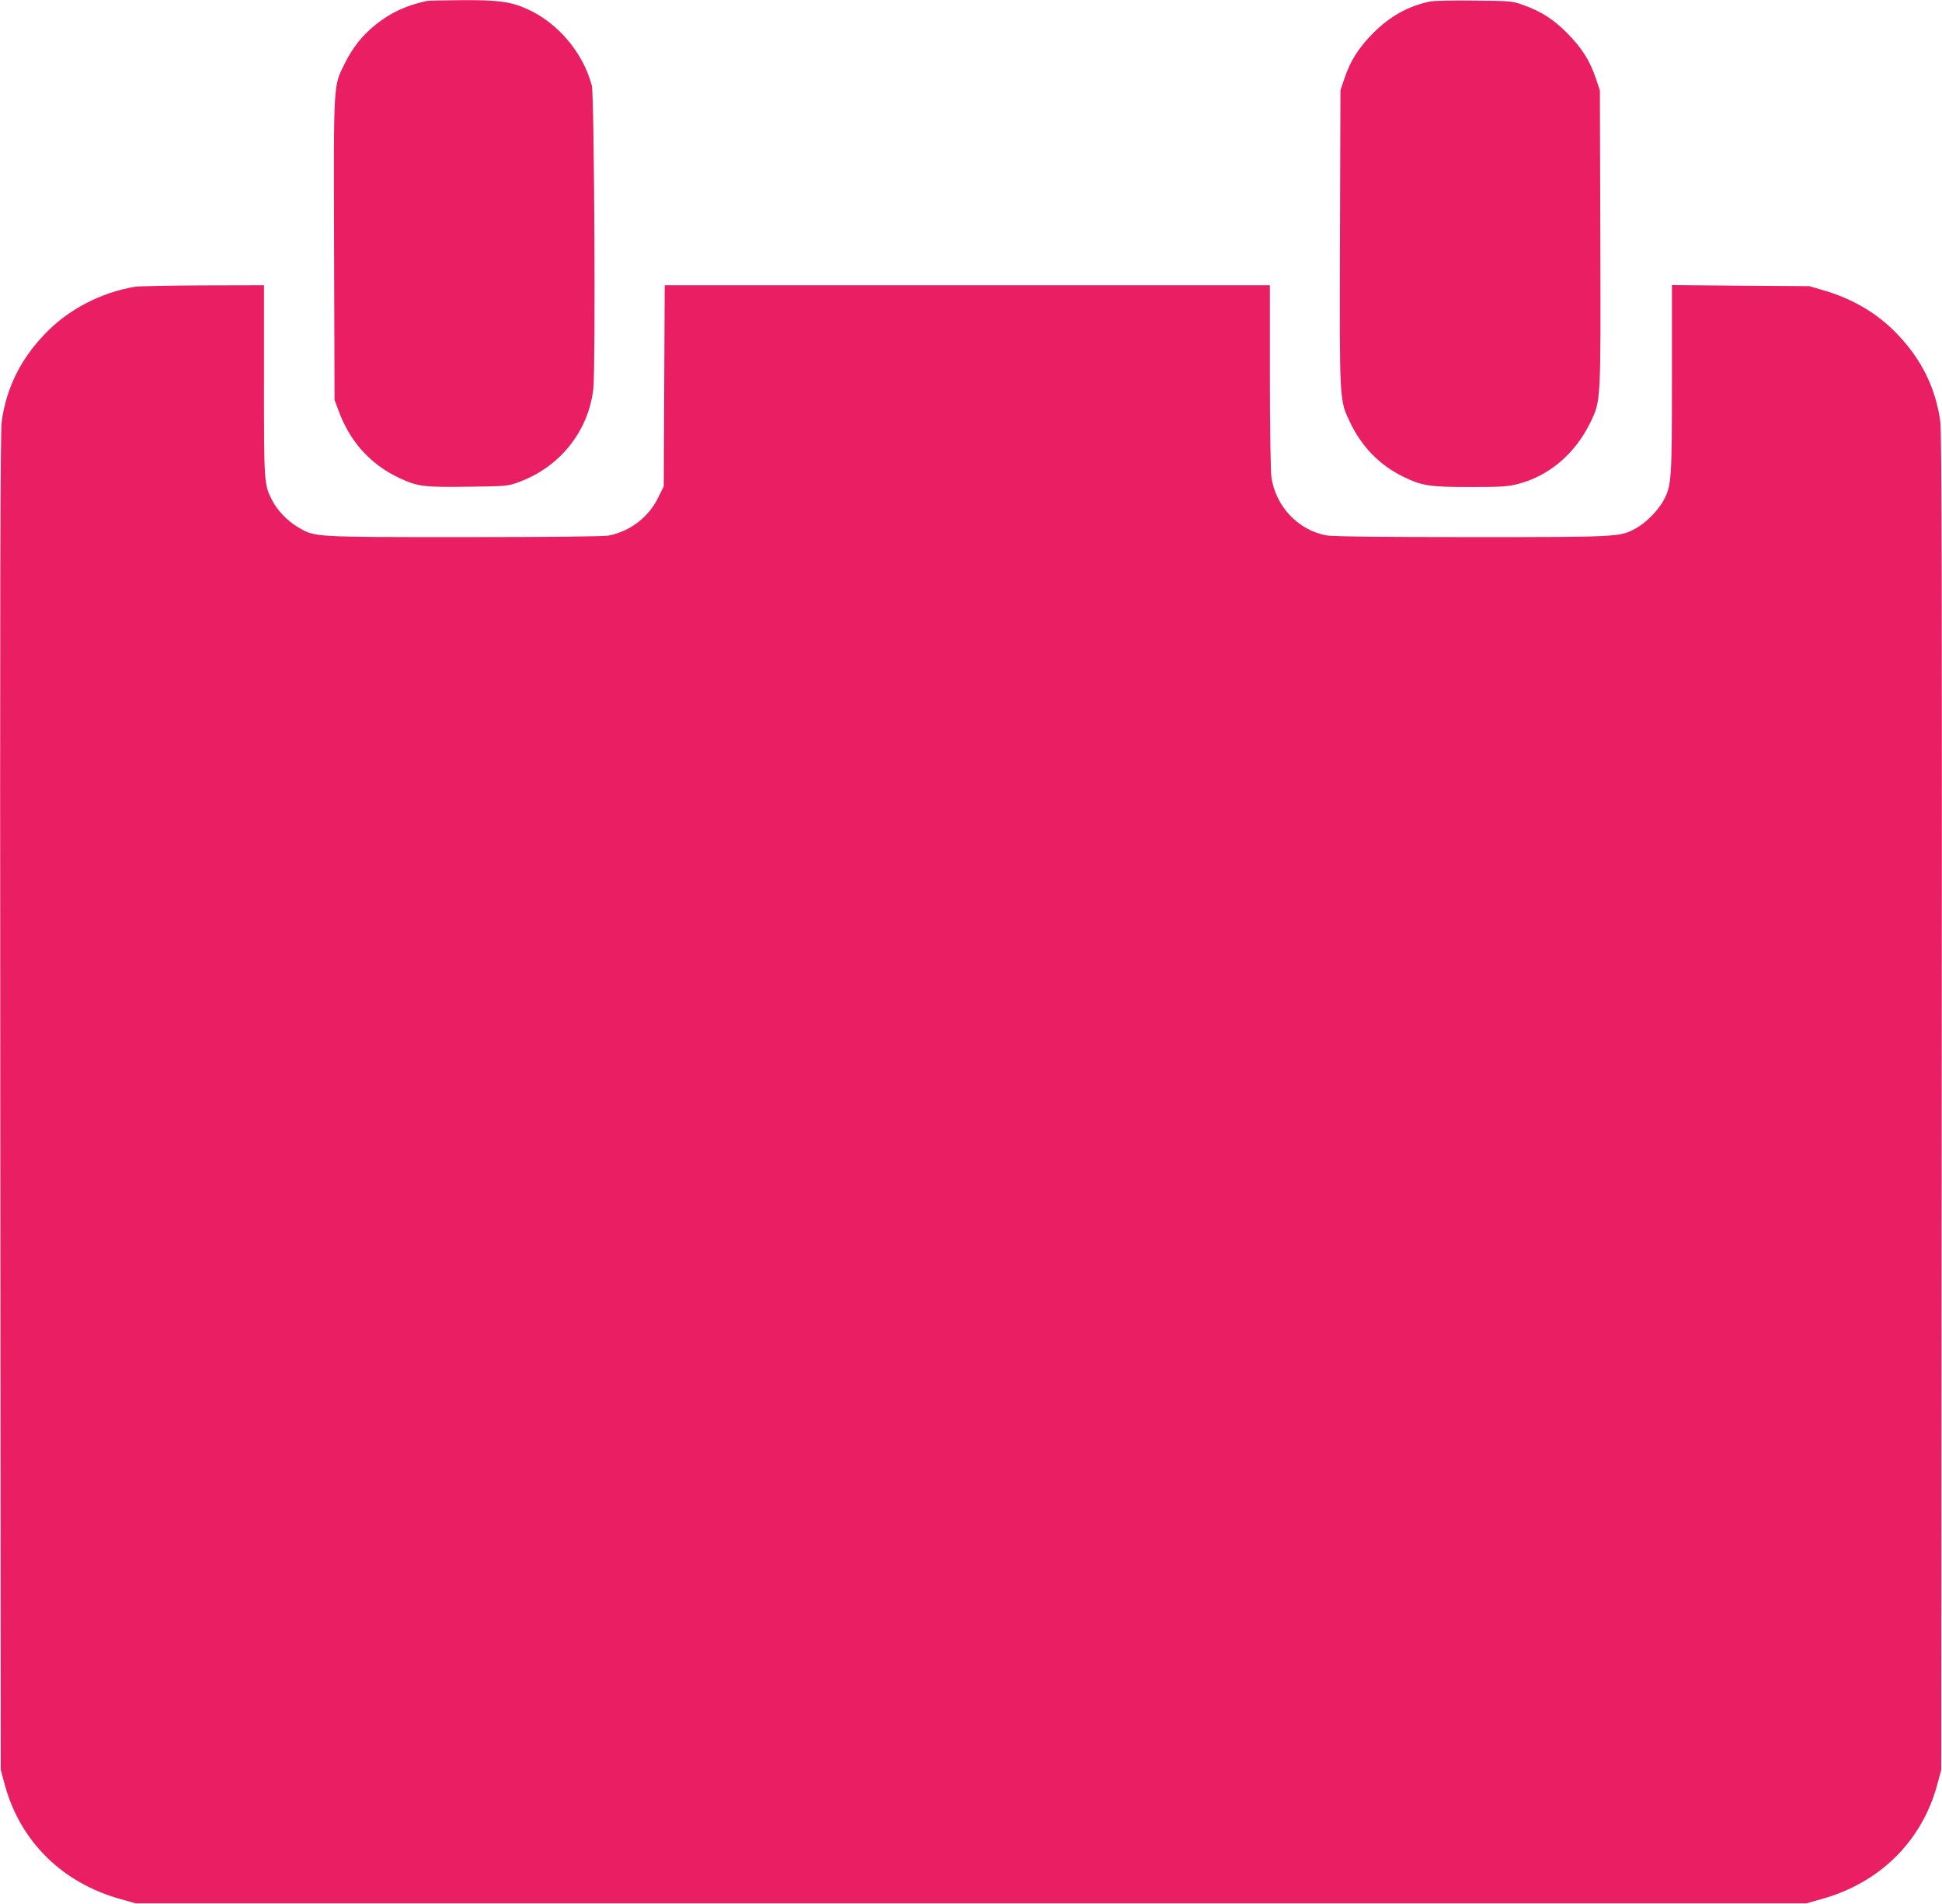
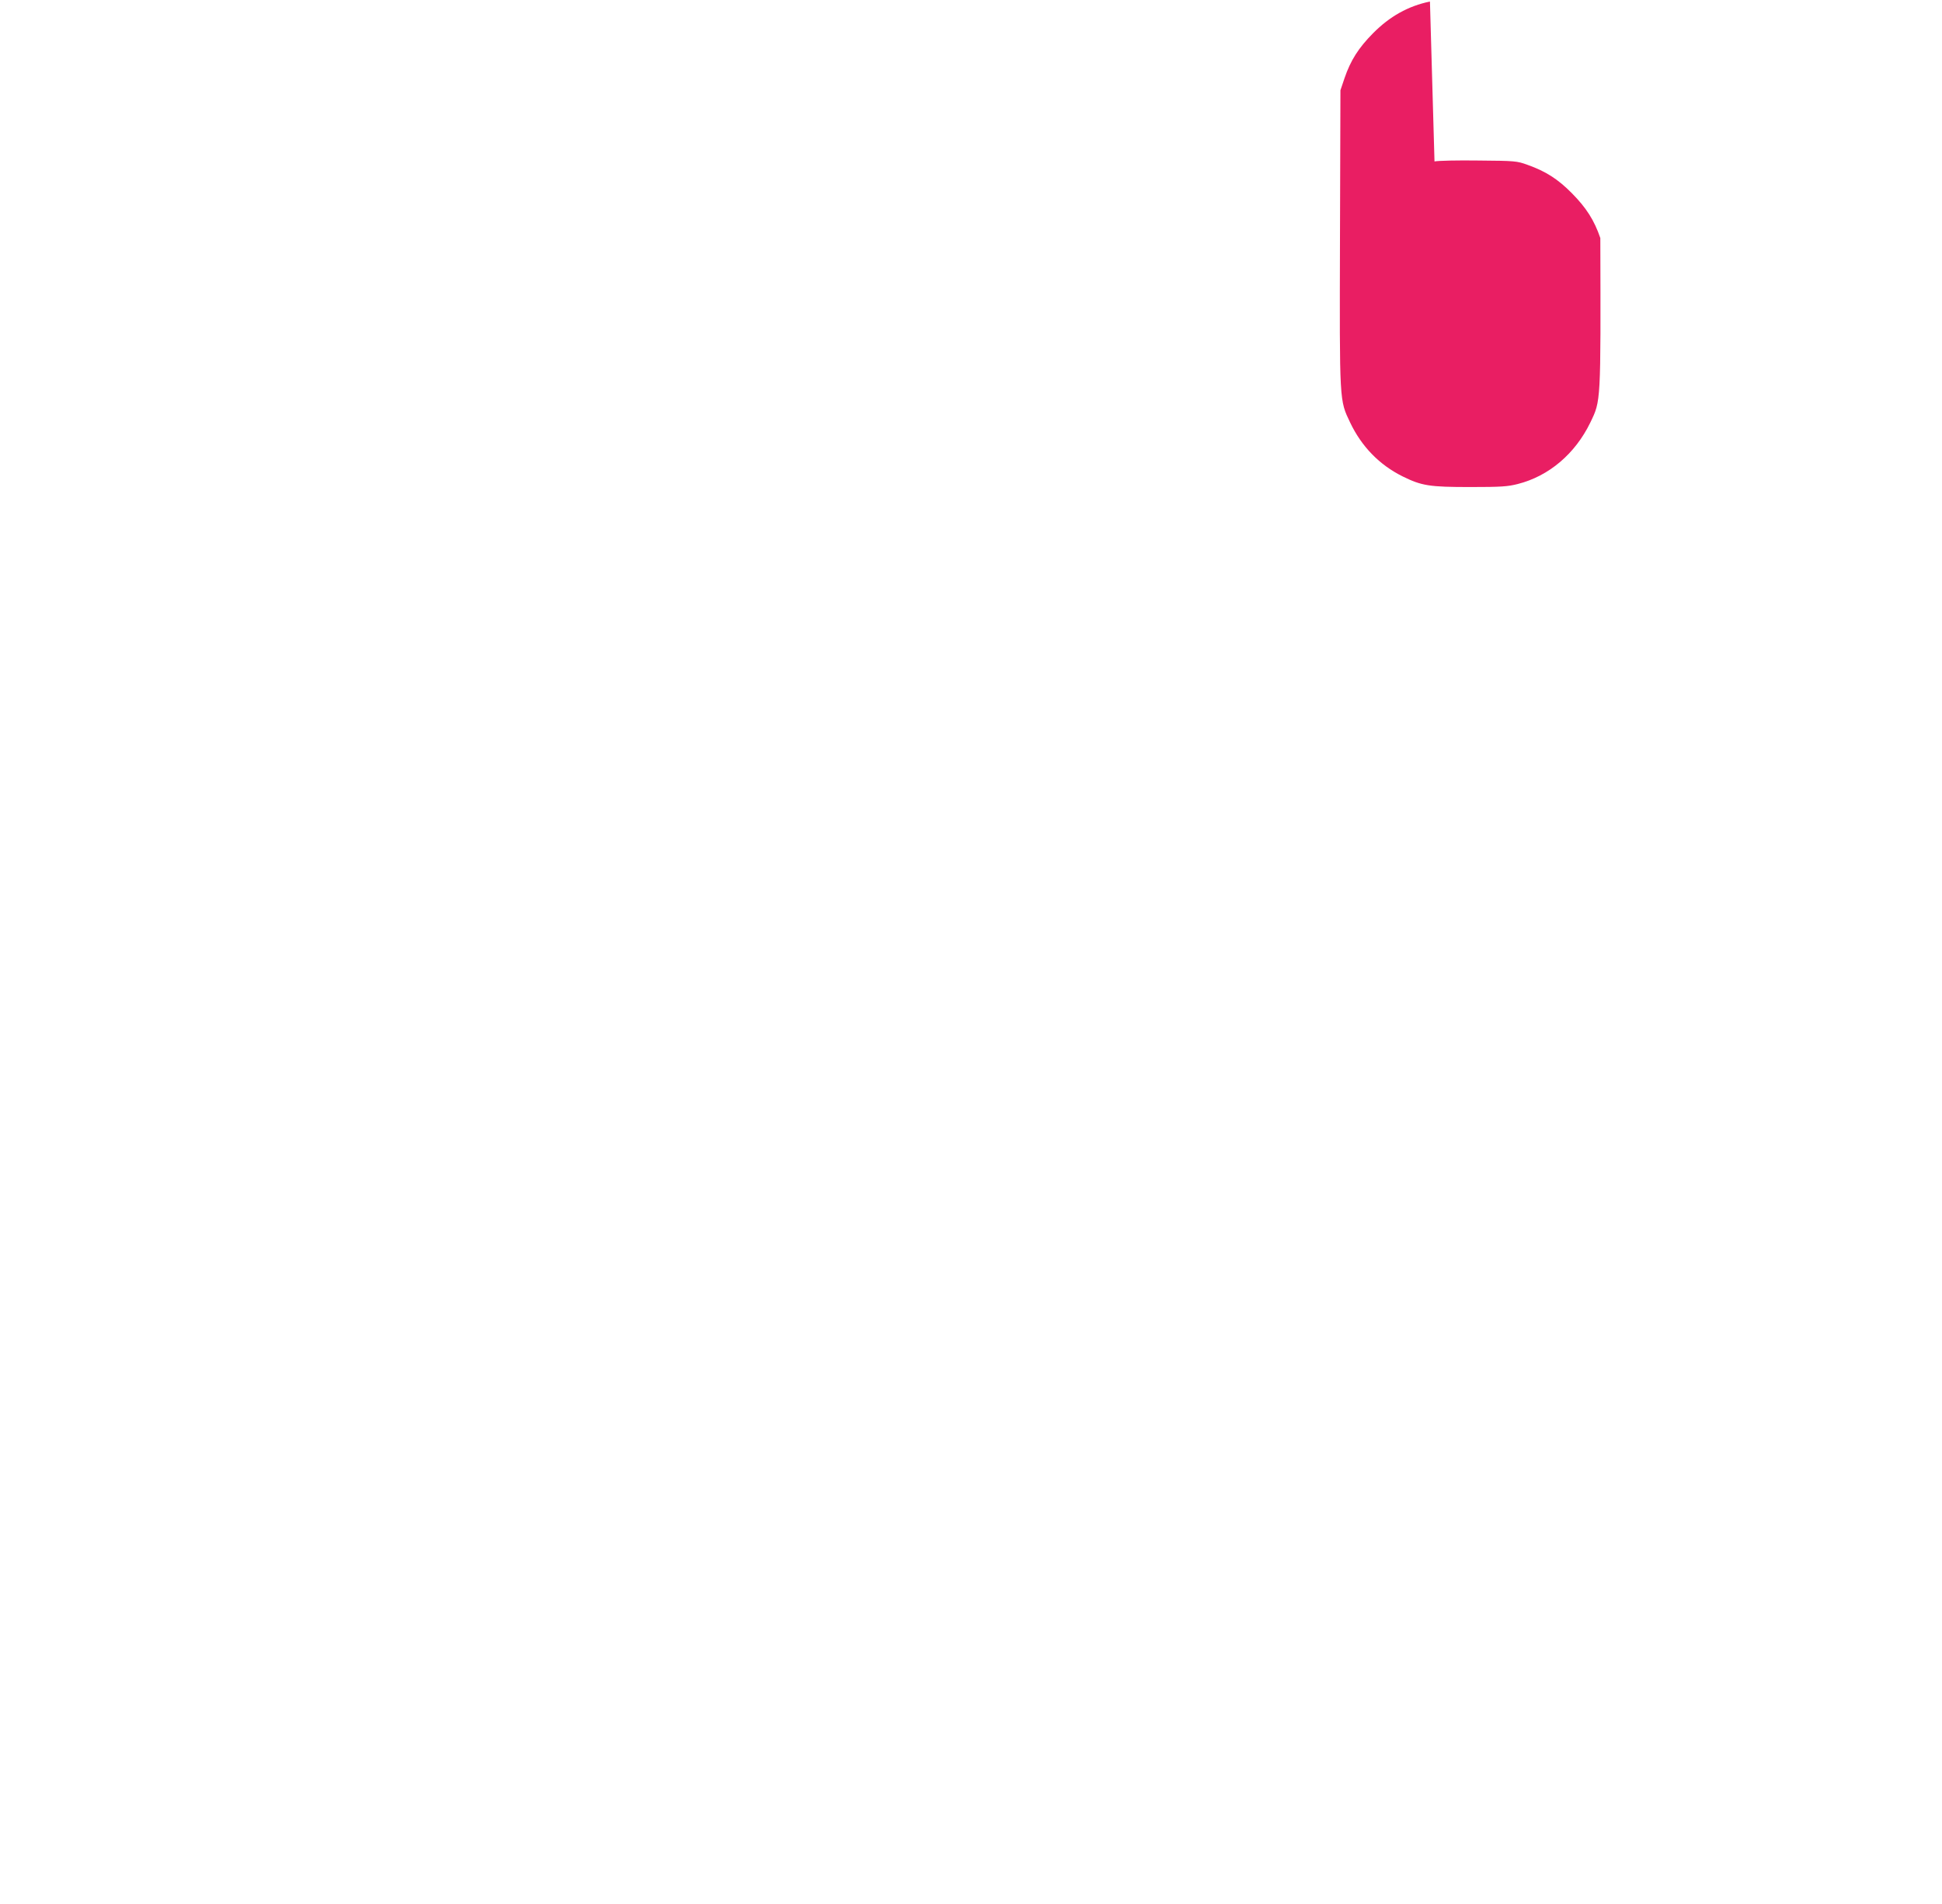
<svg xmlns="http://www.w3.org/2000/svg" version="1.0" width="1280pt" height="1255pt" viewBox="0 0 1280 1255" preserveAspectRatio="xMidYMid meet">
  <g transform="translate(0,1255) scale(0.1,-0.1)" fill="#e91e63" stroke="none">
-     <path d="M2815 12544 c-133 -28 -240 -77 -336 -154 -90 -72 -153 -151 -205 -255 -78 -157 -75 -110 -72 -1228 l3 -992 24 -65 c75 -209 211 -360 402 -450 122 -57 163 -62 452 -58 255 3 264 4 335 30 272 99 462 336 493 618 15 138 6 1931 -10 1995 -56 215 -222 413 -423 504 -109 50 -192 61 -430 60 -117 -1 -222 -3 -233 -5z" />
-     <path d="M9425 12540 c-144 -30 -265 -98 -375 -209 -96 -97 -148 -179 -188 -296 l-27 -80 -3 -975 c-3 -1092 -4 -1065 67 -1215 76 -159 193 -279 346 -355 126 -62 176 -70 446 -70 202 0 247 3 313 20 205 52 378 199 478 405 70 146 69 123 66 1216 l-3 974 -27 80 c-40 117 -92 199 -188 296 -92 93 -172 144 -293 187 -69 25 -82 26 -322 28 -137 2 -268 -1 -290 -6z" />
-     <path d="M889 10660 c-227 -39 -440 -150 -594 -312 -160 -166 -254 -357 -284 -578 -9 -65 -12 -1136 -9 -4485 l3 -4400 27 -100 c102 -373 380 -647 767 -753 l96 -27 5505 0 5505 0 96 27 c387 106 665 380 767 753 l27 100 3 4400 c3 3349 0 4420 -9 4485 -30 221 -124 412 -284 578 -129 136 -294 233 -487 289 l-93 27 -452 3 -453 4 0 -618 c0 -674 -3 -705 -57 -804 -35 -65 -117 -147 -182 -182 -103 -56 -106 -57 -1082 -57 -599 0 -915 4 -955 11 -187 34 -336 191 -364 384 -5 41 -10 320 -10 668 l0 597 -1995 0 -1994 0 -3 -662 -3 -663 -37 -75 c-63 -129 -186 -223 -327 -250 -34 -6 -383 -10 -953 -10 -999 0 -982 -1 -1095 66 -69 41 -135 110 -169 176 -54 106 -54 112 -54 790 l0 628 -402 -1 c-222 -1 -424 -5 -449 -9z" />
+     <path d="M9425 12540 c-144 -30 -265 -98 -375 -209 -96 -97 -148 -179 -188 -296 l-27 -80 -3 -975 c-3 -1092 -4 -1065 67 -1215 76 -159 193 -279 346 -355 126 -62 176 -70 446 -70 202 0 247 3 313 20 205 52 378 199 478 405 70 146 69 123 66 1216 c-40 117 -92 199 -188 296 -92 93 -172 144 -293 187 -69 25 -82 26 -322 28 -137 2 -268 -1 -290 -6z" />
  </g>
</svg>